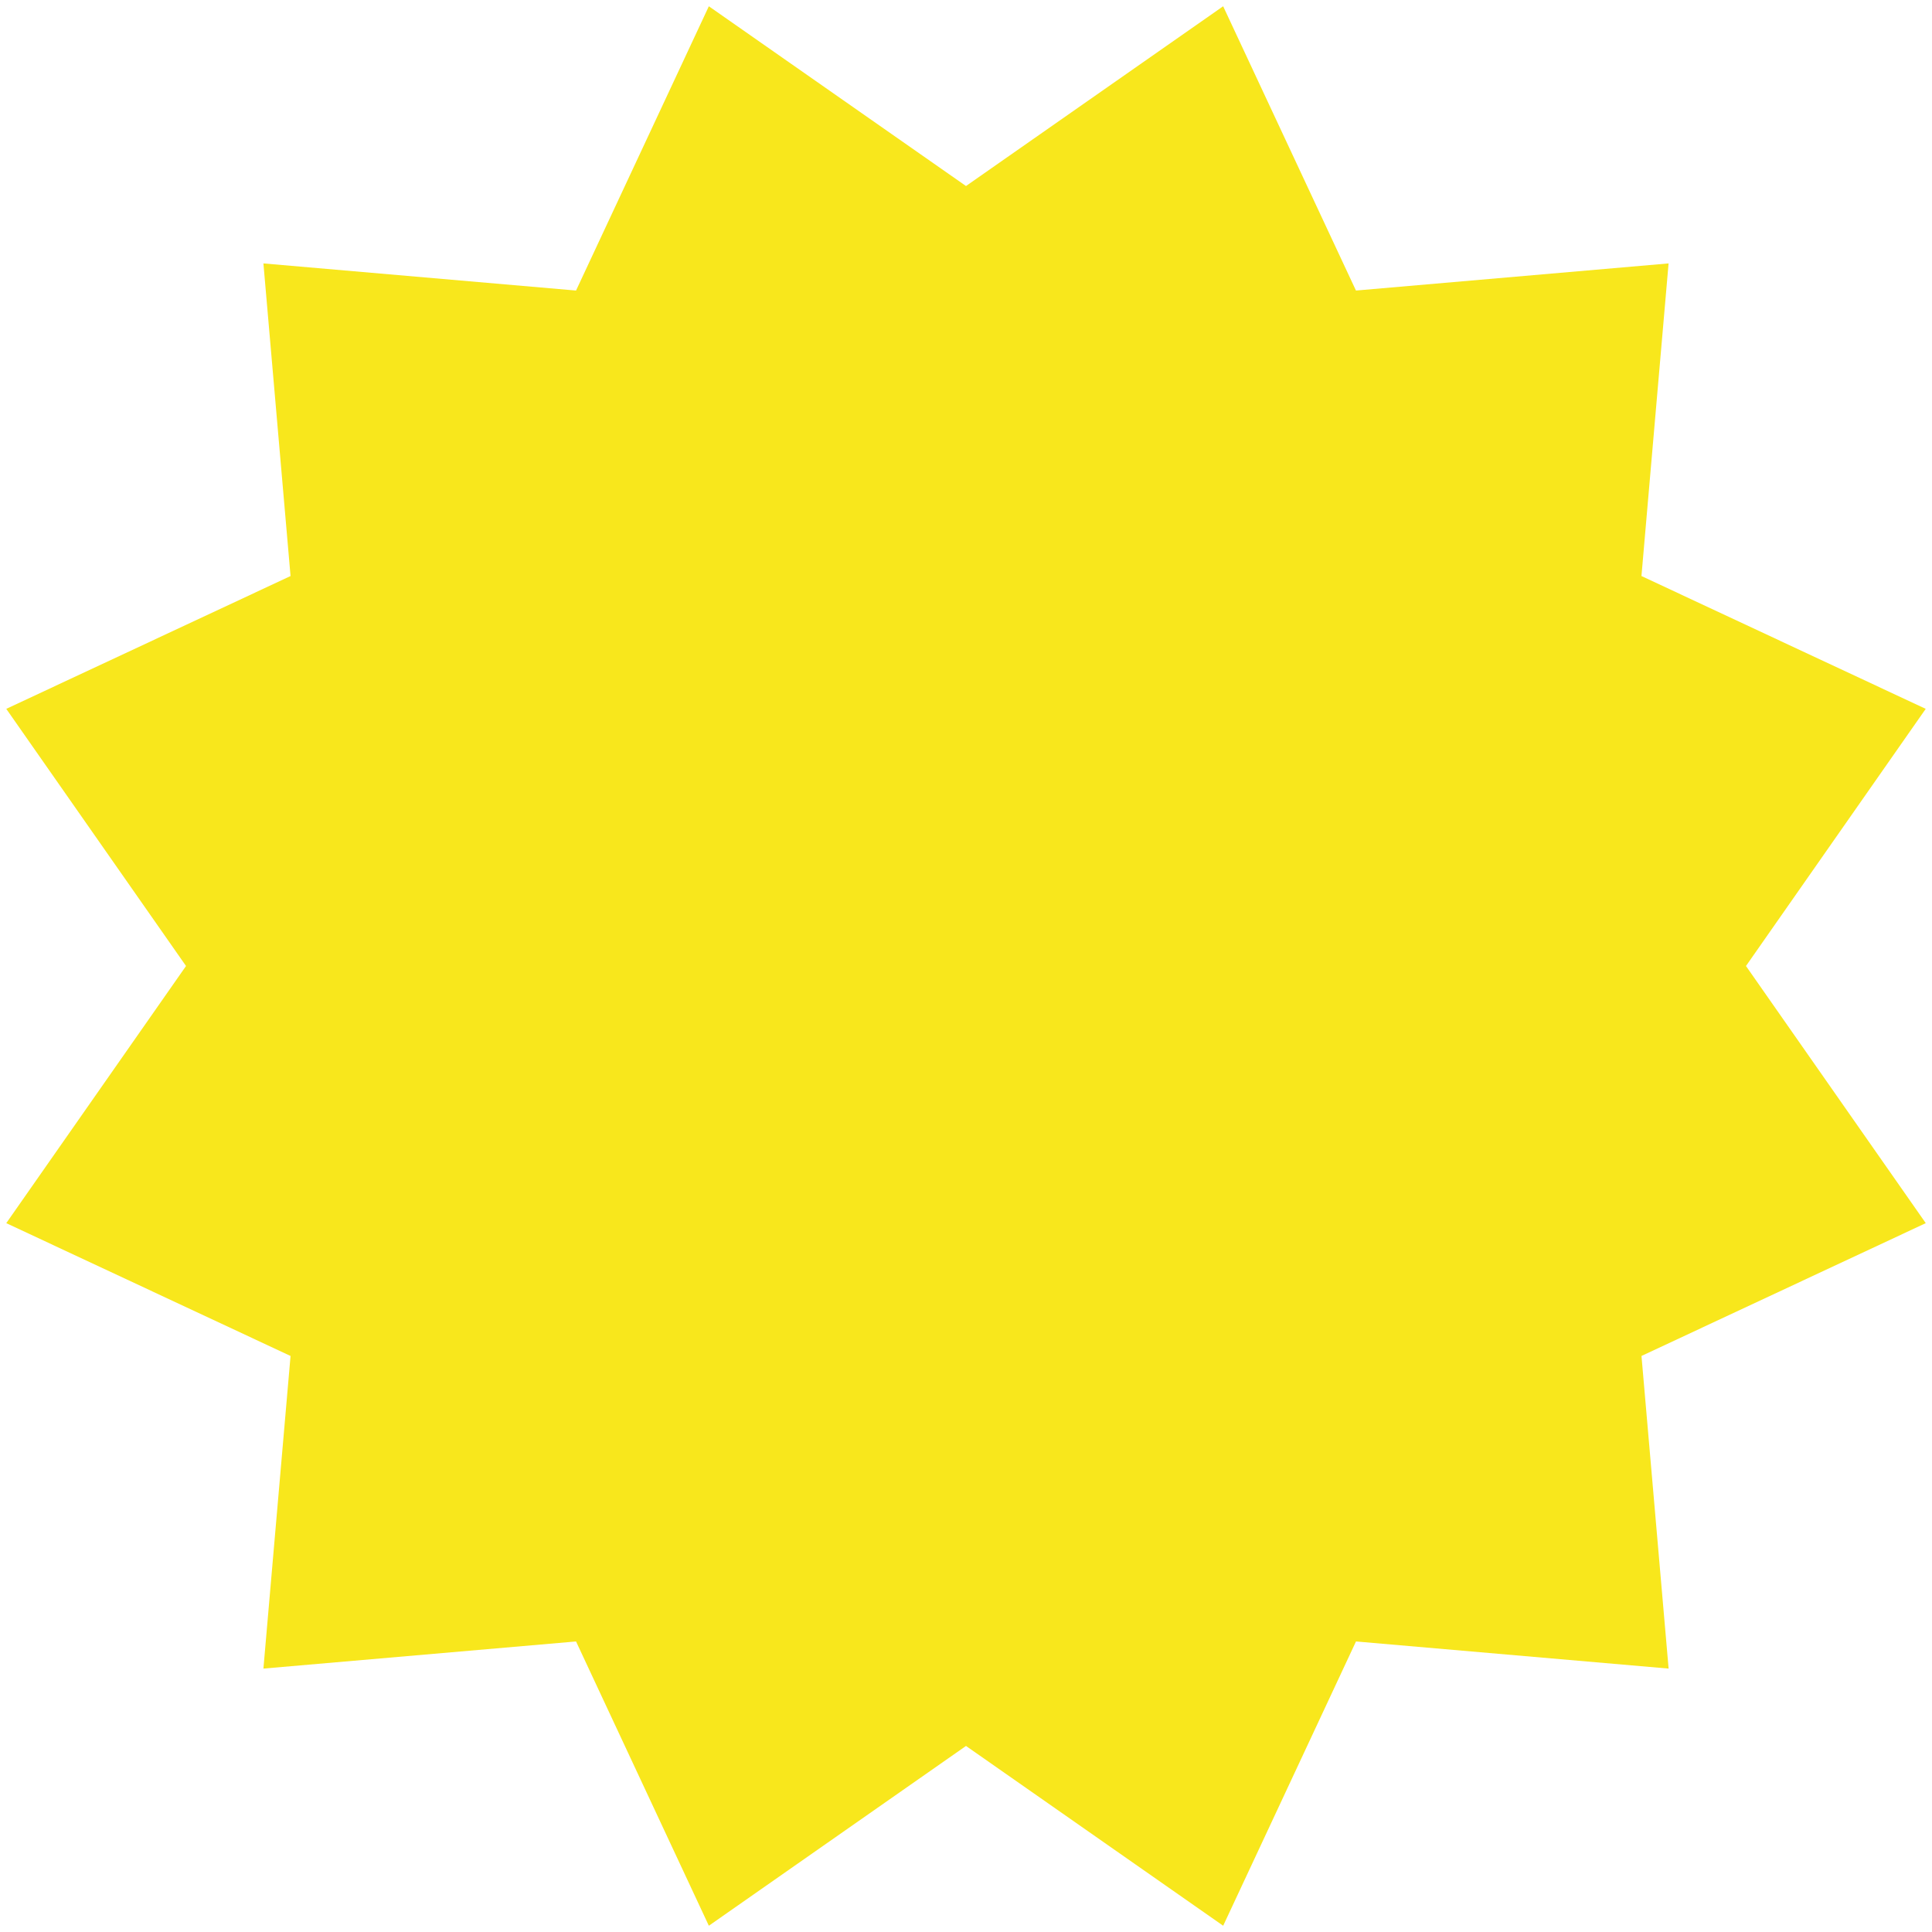
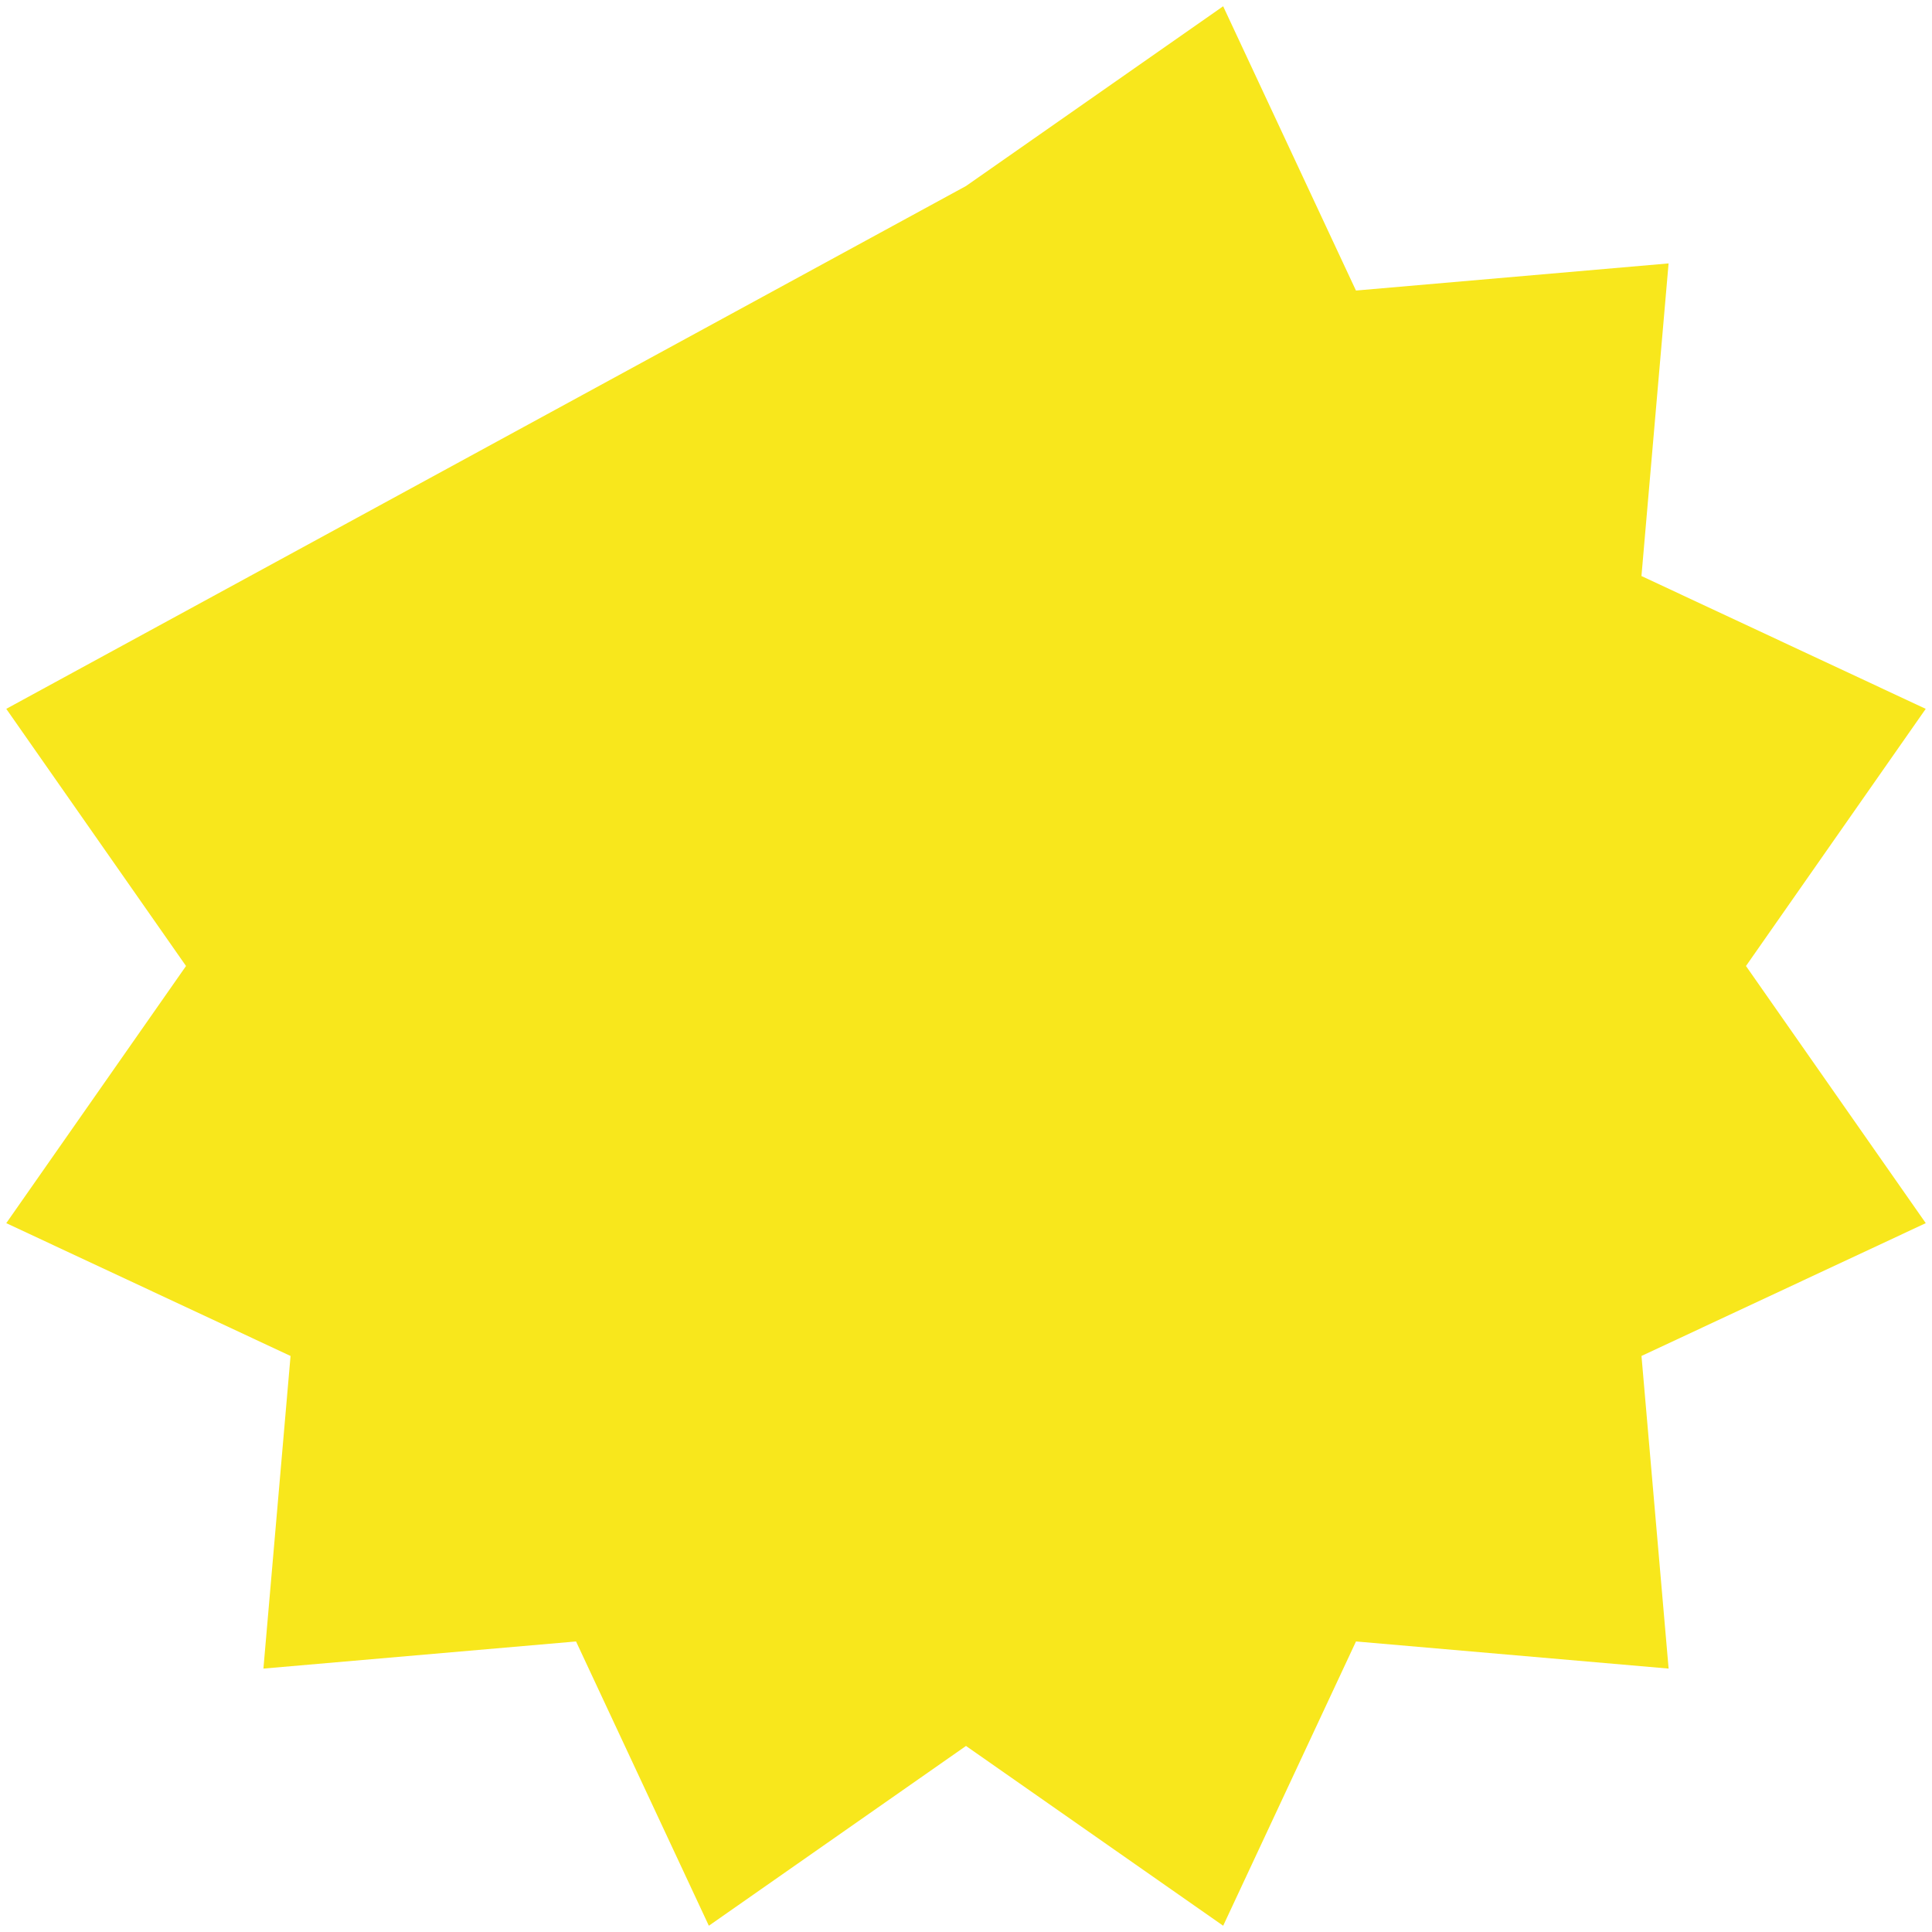
<svg xmlns="http://www.w3.org/2000/svg" width="70" height="70" viewBox="0 0 70 70">
-   <path fill="#F8E71C" fill-rule="evenodd" d="M35 63.259l-9.317 6.514-4.812-10.3-11.327.983.983-11.327-10.3-4.812L6.74 35 .227 25.683l10.3-4.812-.983-11.327 11.327.983 4.812-10.3L35 6.74 44.317.227l4.812 10.3 11.327-.983-.983 11.327 10.3 4.812L63.26 35l6.514 9.317-10.3 4.812.983 11.327-11.327-.983-4.812 10.3z" />
+   <path fill="#F8E71C" fill-rule="evenodd" d="M35 63.259l-9.317 6.514-4.812-10.3-11.327.983.983-11.327-10.3-4.812L6.74 35 .227 25.683L35 6.74 44.317.227l4.812 10.3 11.327-.983-.983 11.327 10.3 4.812L63.26 35l6.514 9.317-10.3 4.812.983 11.327-11.327-.983-4.812 10.3z" />
</svg>